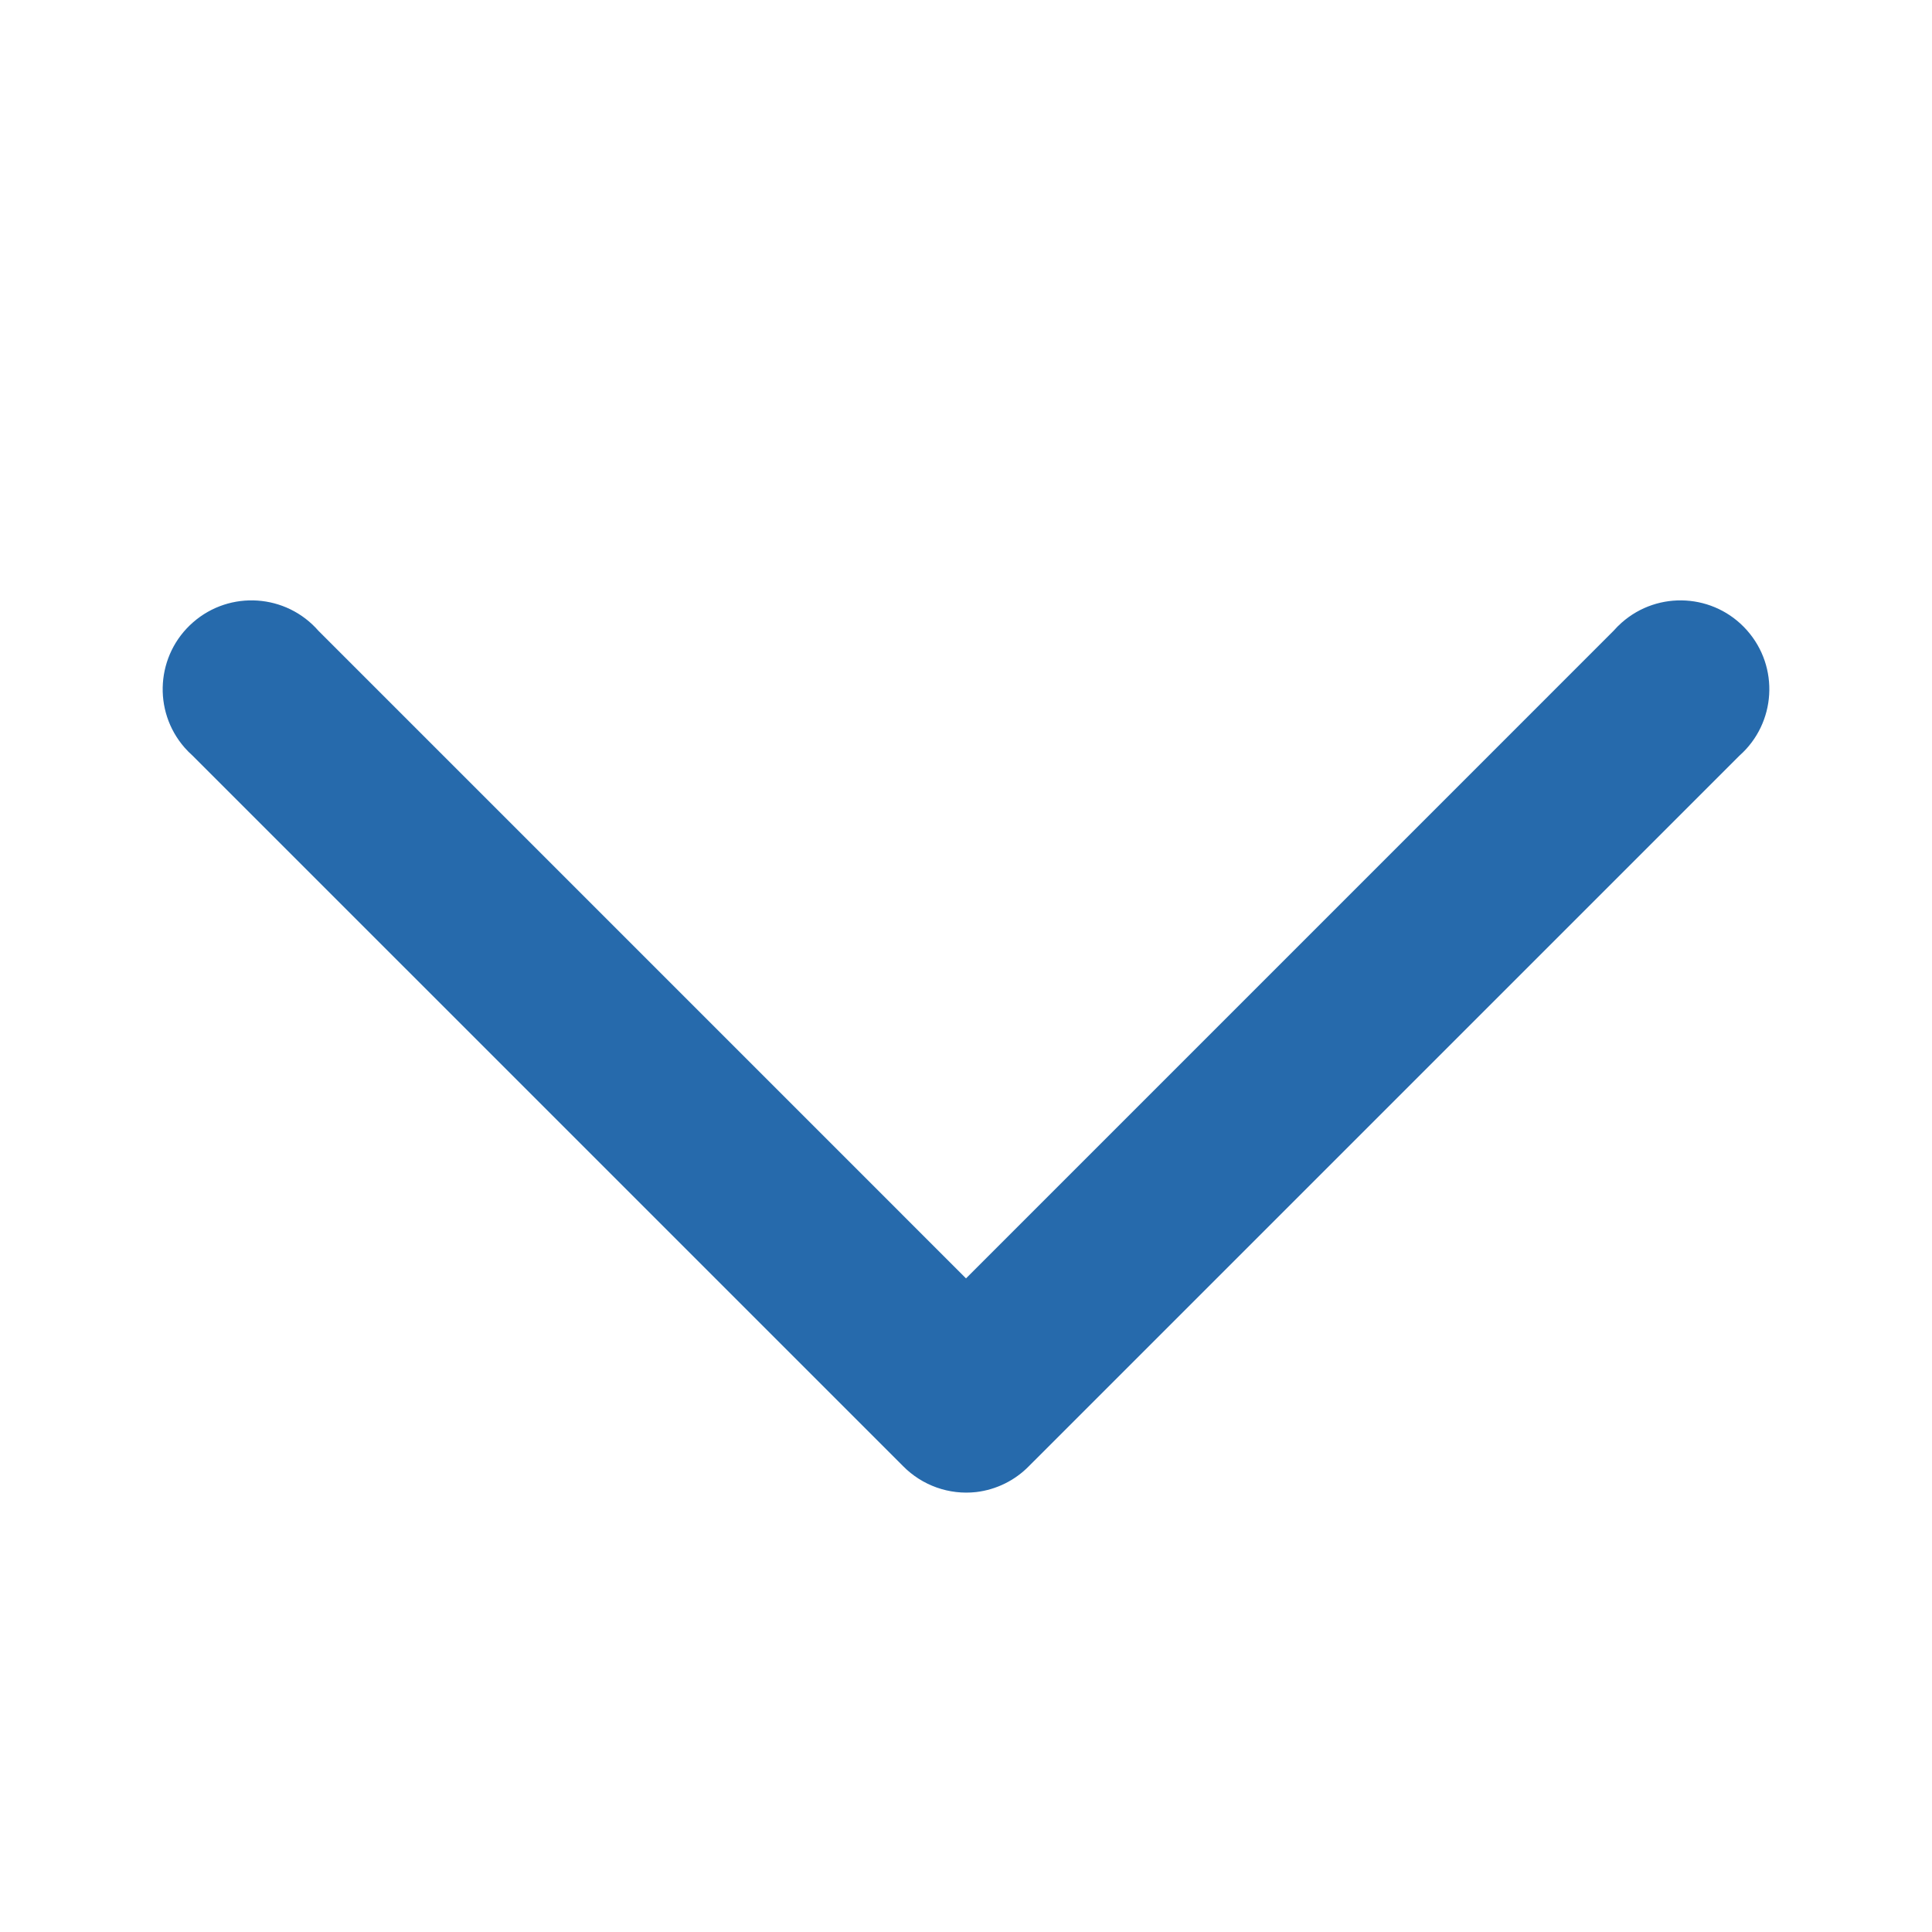
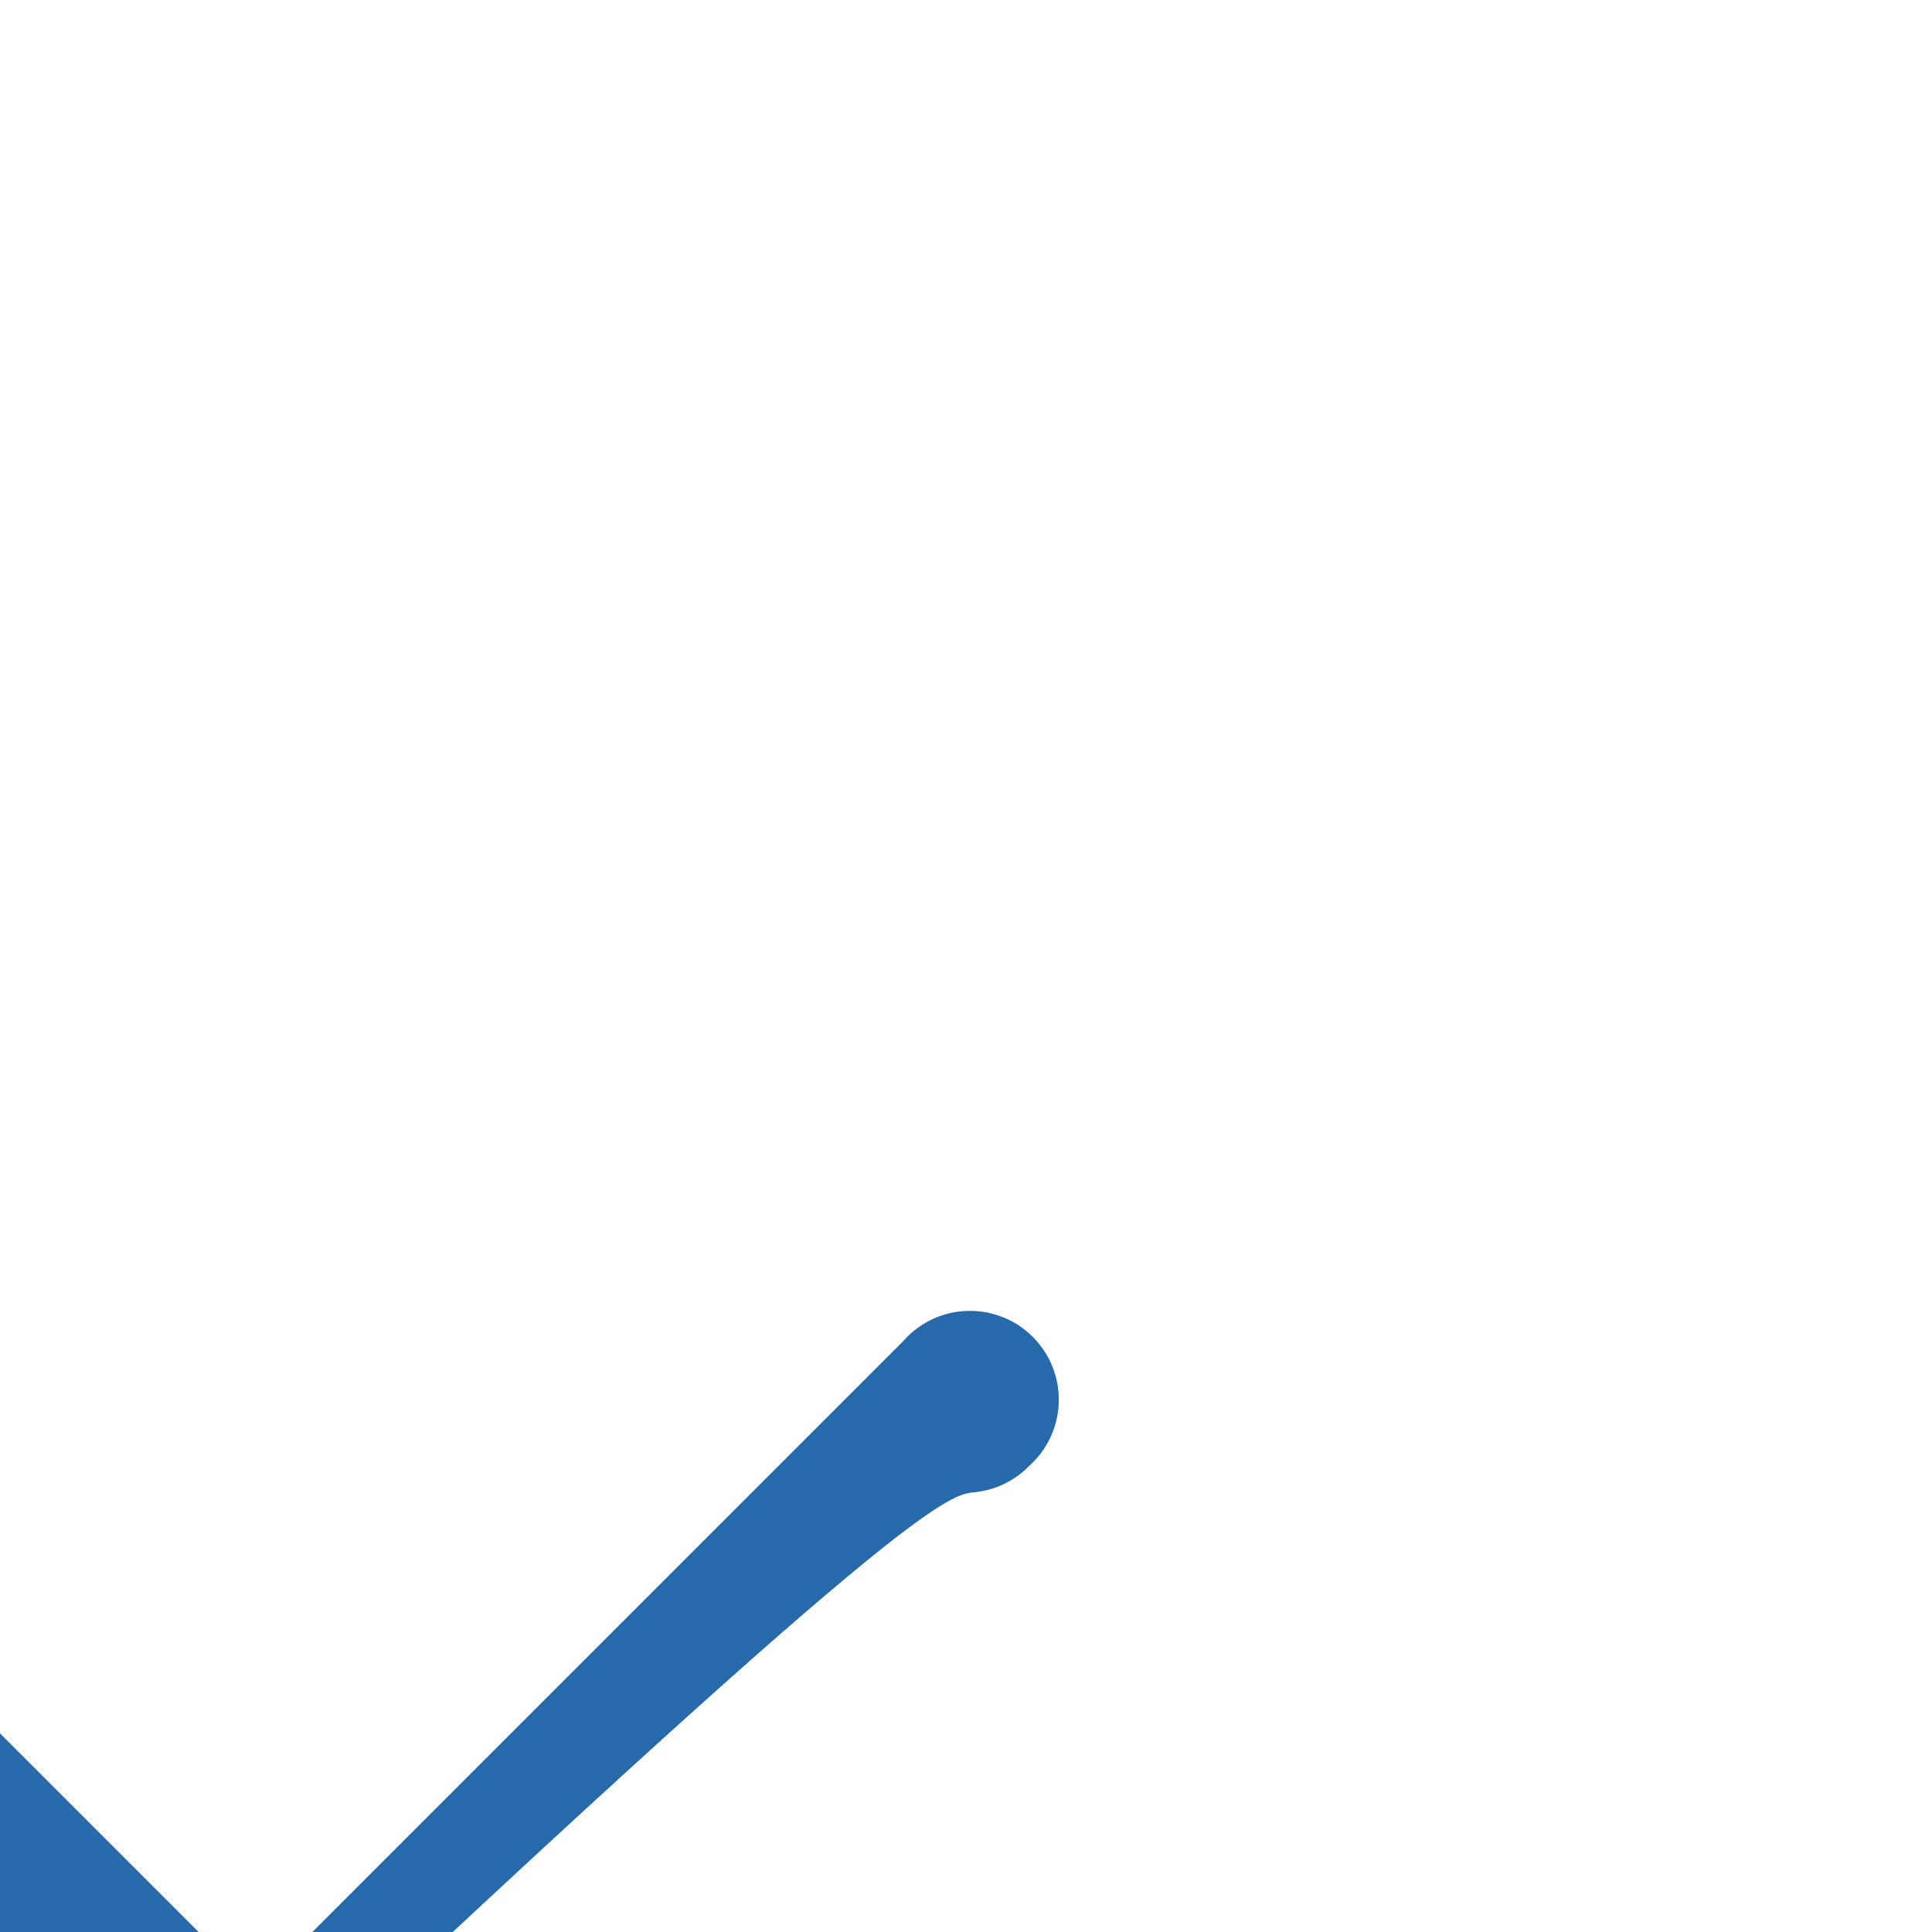
<svg xmlns="http://www.w3.org/2000/svg" version="1.1" id="Layer_1" x="0px" y="0px" width="200px" height="200px" viewBox="0 0 200 200" enable-background="new 0 0 200 200" xml:space="preserve">
  <g transform="translate(0,-952.362)">
-     <path fill="#266AAC" d="M101.055,1106.82c2.07-0.247,3.995-1.19,5.457-2.682l73.553-73.549c3.799-3.368,4.151-9.178,0.781-12.979   c-3.366-3.801-9.178-4.151-12.978-0.784c-0.294,0.26-0.571,0.539-0.83,0.834l-67.037,67.039l-67.038-67.039   c-3.341-3.825-9.148-4.219-12.974-0.879c-3.825,3.339-4.22,9.148-0.879,12.974c0.258,0.295,0.535,0.574,0.829,0.834l73.55,73.549   C95.467,1106.143,98.254,1107.134,101.055,1106.82z" />
+     <path fill="#266AAC" d="M101.055,1106.82c2.07-0.247,3.995-1.19,5.457-2.682c3.799-3.368,4.151-9.178,0.781-12.979   c-3.366-3.801-9.178-4.151-12.978-0.784c-0.294,0.26-0.571,0.539-0.83,0.834l-67.037,67.039l-67.038-67.039   c-3.341-3.825-9.148-4.219-12.974-0.879c-3.825,3.339-4.22,9.148-0.879,12.974c0.258,0.295,0.535,0.574,0.829,0.834l73.55,73.549   C95.467,1106.143,98.254,1107.134,101.055,1106.82z" />
  </g>
</svg>